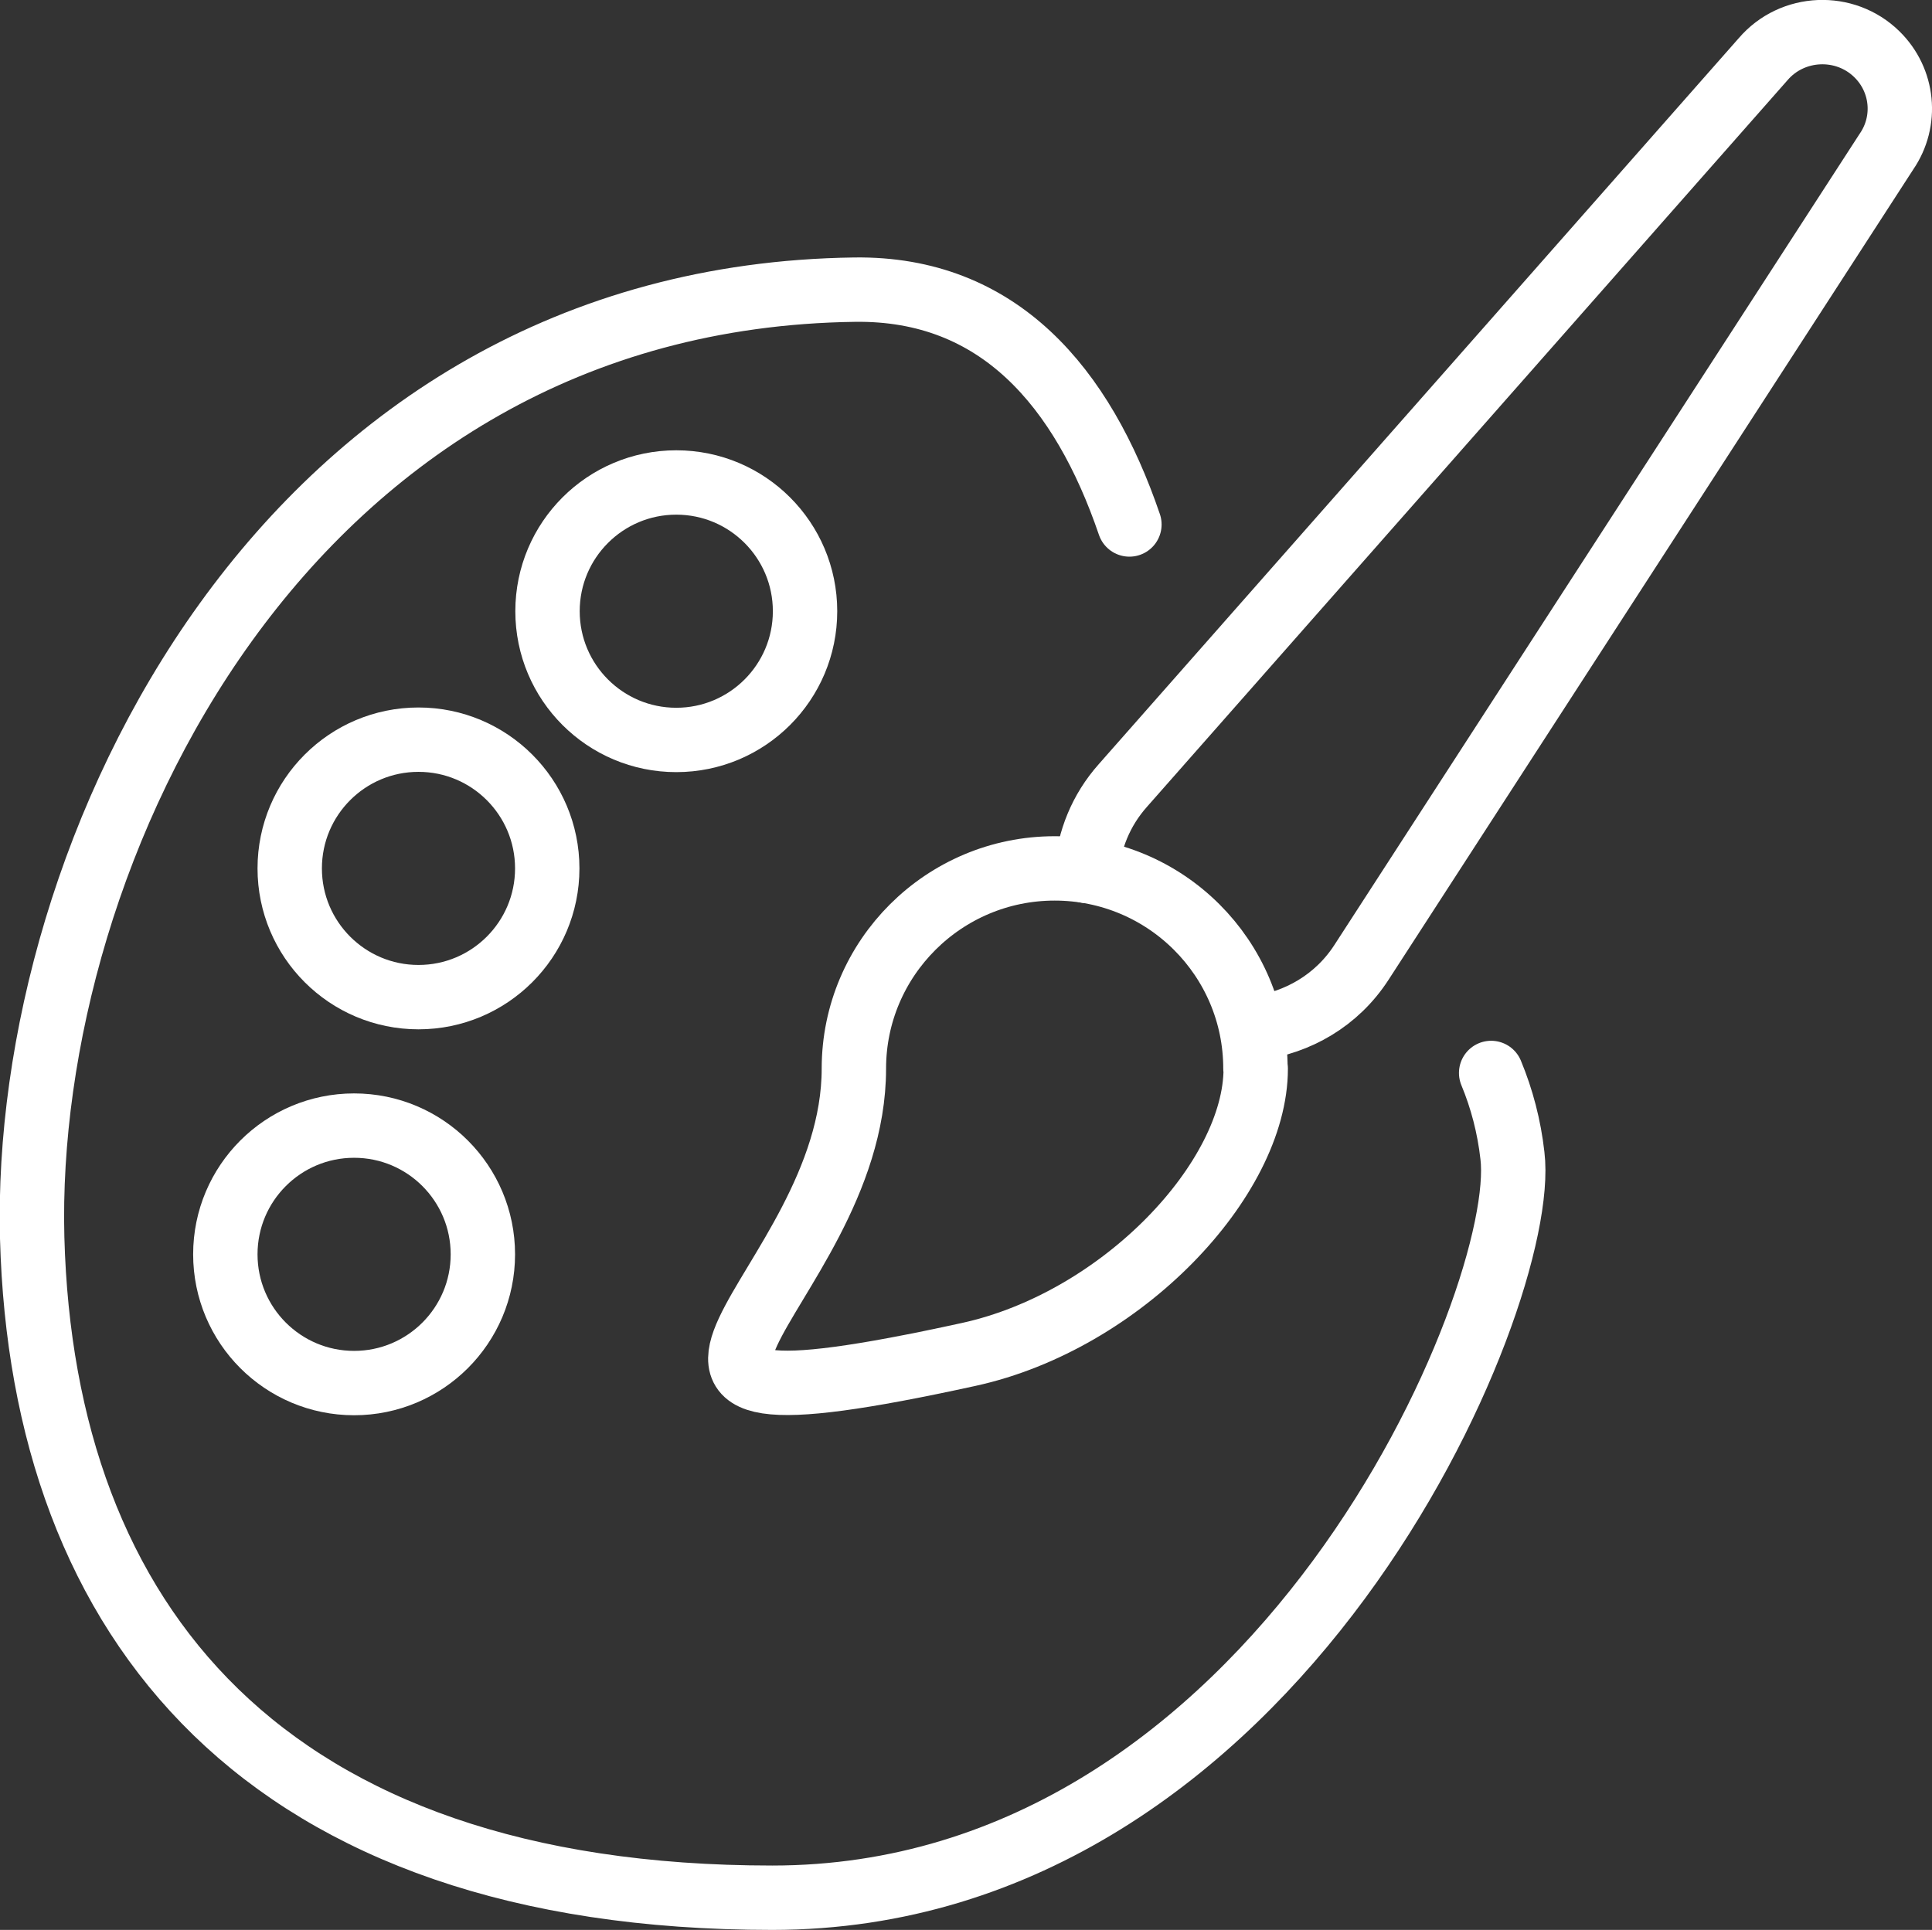
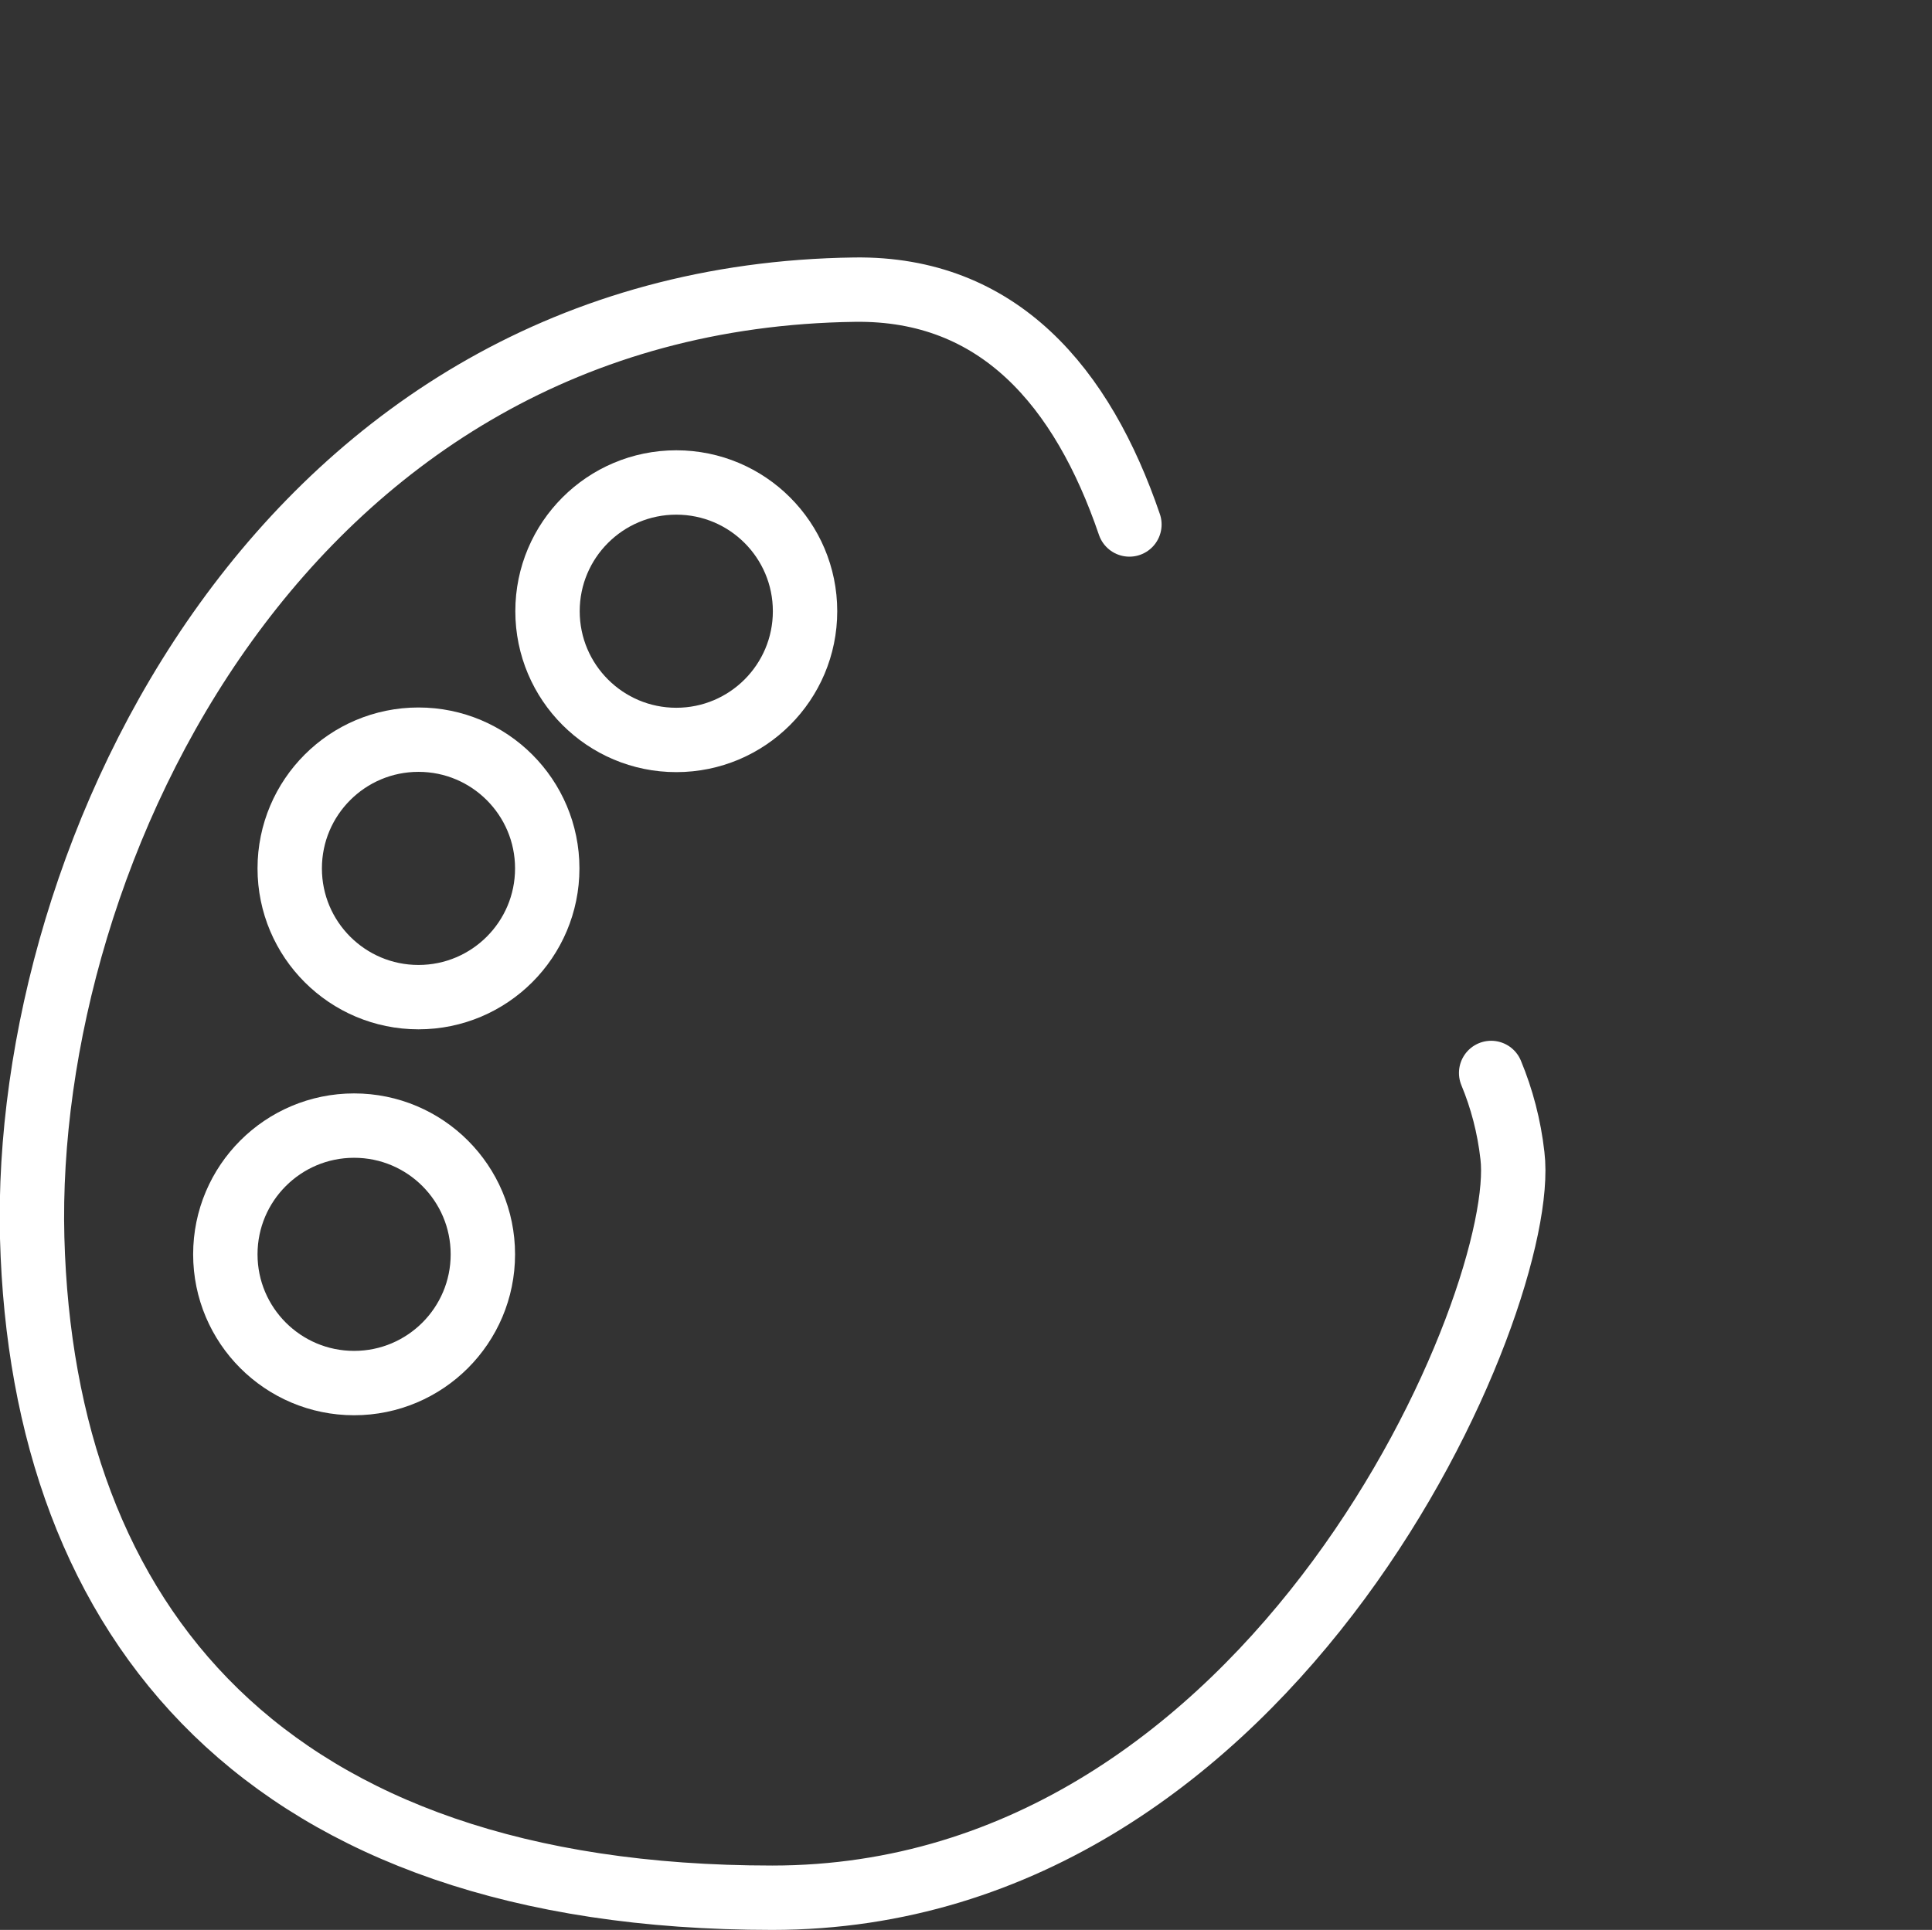
<svg xmlns="http://www.w3.org/2000/svg" id="Layer_2" data-name="Layer 2" viewBox="0 0 70.82 70.76">
  <rect x="0" y="0" width="70.82" height="70.76" fill="#333333" stroke="none" />
  <defs>
    <style>
      .cls-1 {
        fill: none;
        stroke: #fff;
        stroke-linecap: round;
        stroke-linejoin: round;
        stroke-width: 2.36px;
      }
    </style>
  </defs>
  <g id="_קטגוריות" data-name="קטגוריות">
    <g>
      <path class="cls-1" d="M54.66,39.34c.39.94.66,1.96.78,3.03.63,5.17-8.54,27.21-27.13,27.21-18.59,0-26.75-10.08-27.13-24.19C.81,31.28,10.42,10.9,31.33,10.62c5.28-.07,8.35,3.57,10.07,8.61" />
-       <path class="cls-1" d="M39.83,31.93c.09-1.12.52-2.22,1.33-3.13L64.63,2.17c1.07-1.25,3-1.33,4.17-.18.97.95,1.12,2.45.35,3.57l-19.24,29.72c-.91,1.41-2.35,2.22-3.88,2.42" />
-       <path class="cls-1" d="M46.03,39.18c0,4.05-4.9,9.25-10.52,10.48-15.95,3.49-4.21-2.23-4.21-10.48,0-4.05,3.3-7.34,7.36-7.34,4.07,0,7.36,3.29,7.36,7.34Z" />
+       <path class="cls-1" d="M46.03,39.18Z" />
      <ellipse class="cls-1" cx="24.79" cy="22.41" rx="4.72" ry="4.72" />
      <ellipse class="cls-1" cx="15.34" cy="31.84" rx="4.72" ry="4.72" />
      <ellipse class="cls-1" cx="12.98" cy="45.99" rx="4.72" ry="4.72" />
    </g>
  </g>
</svg>